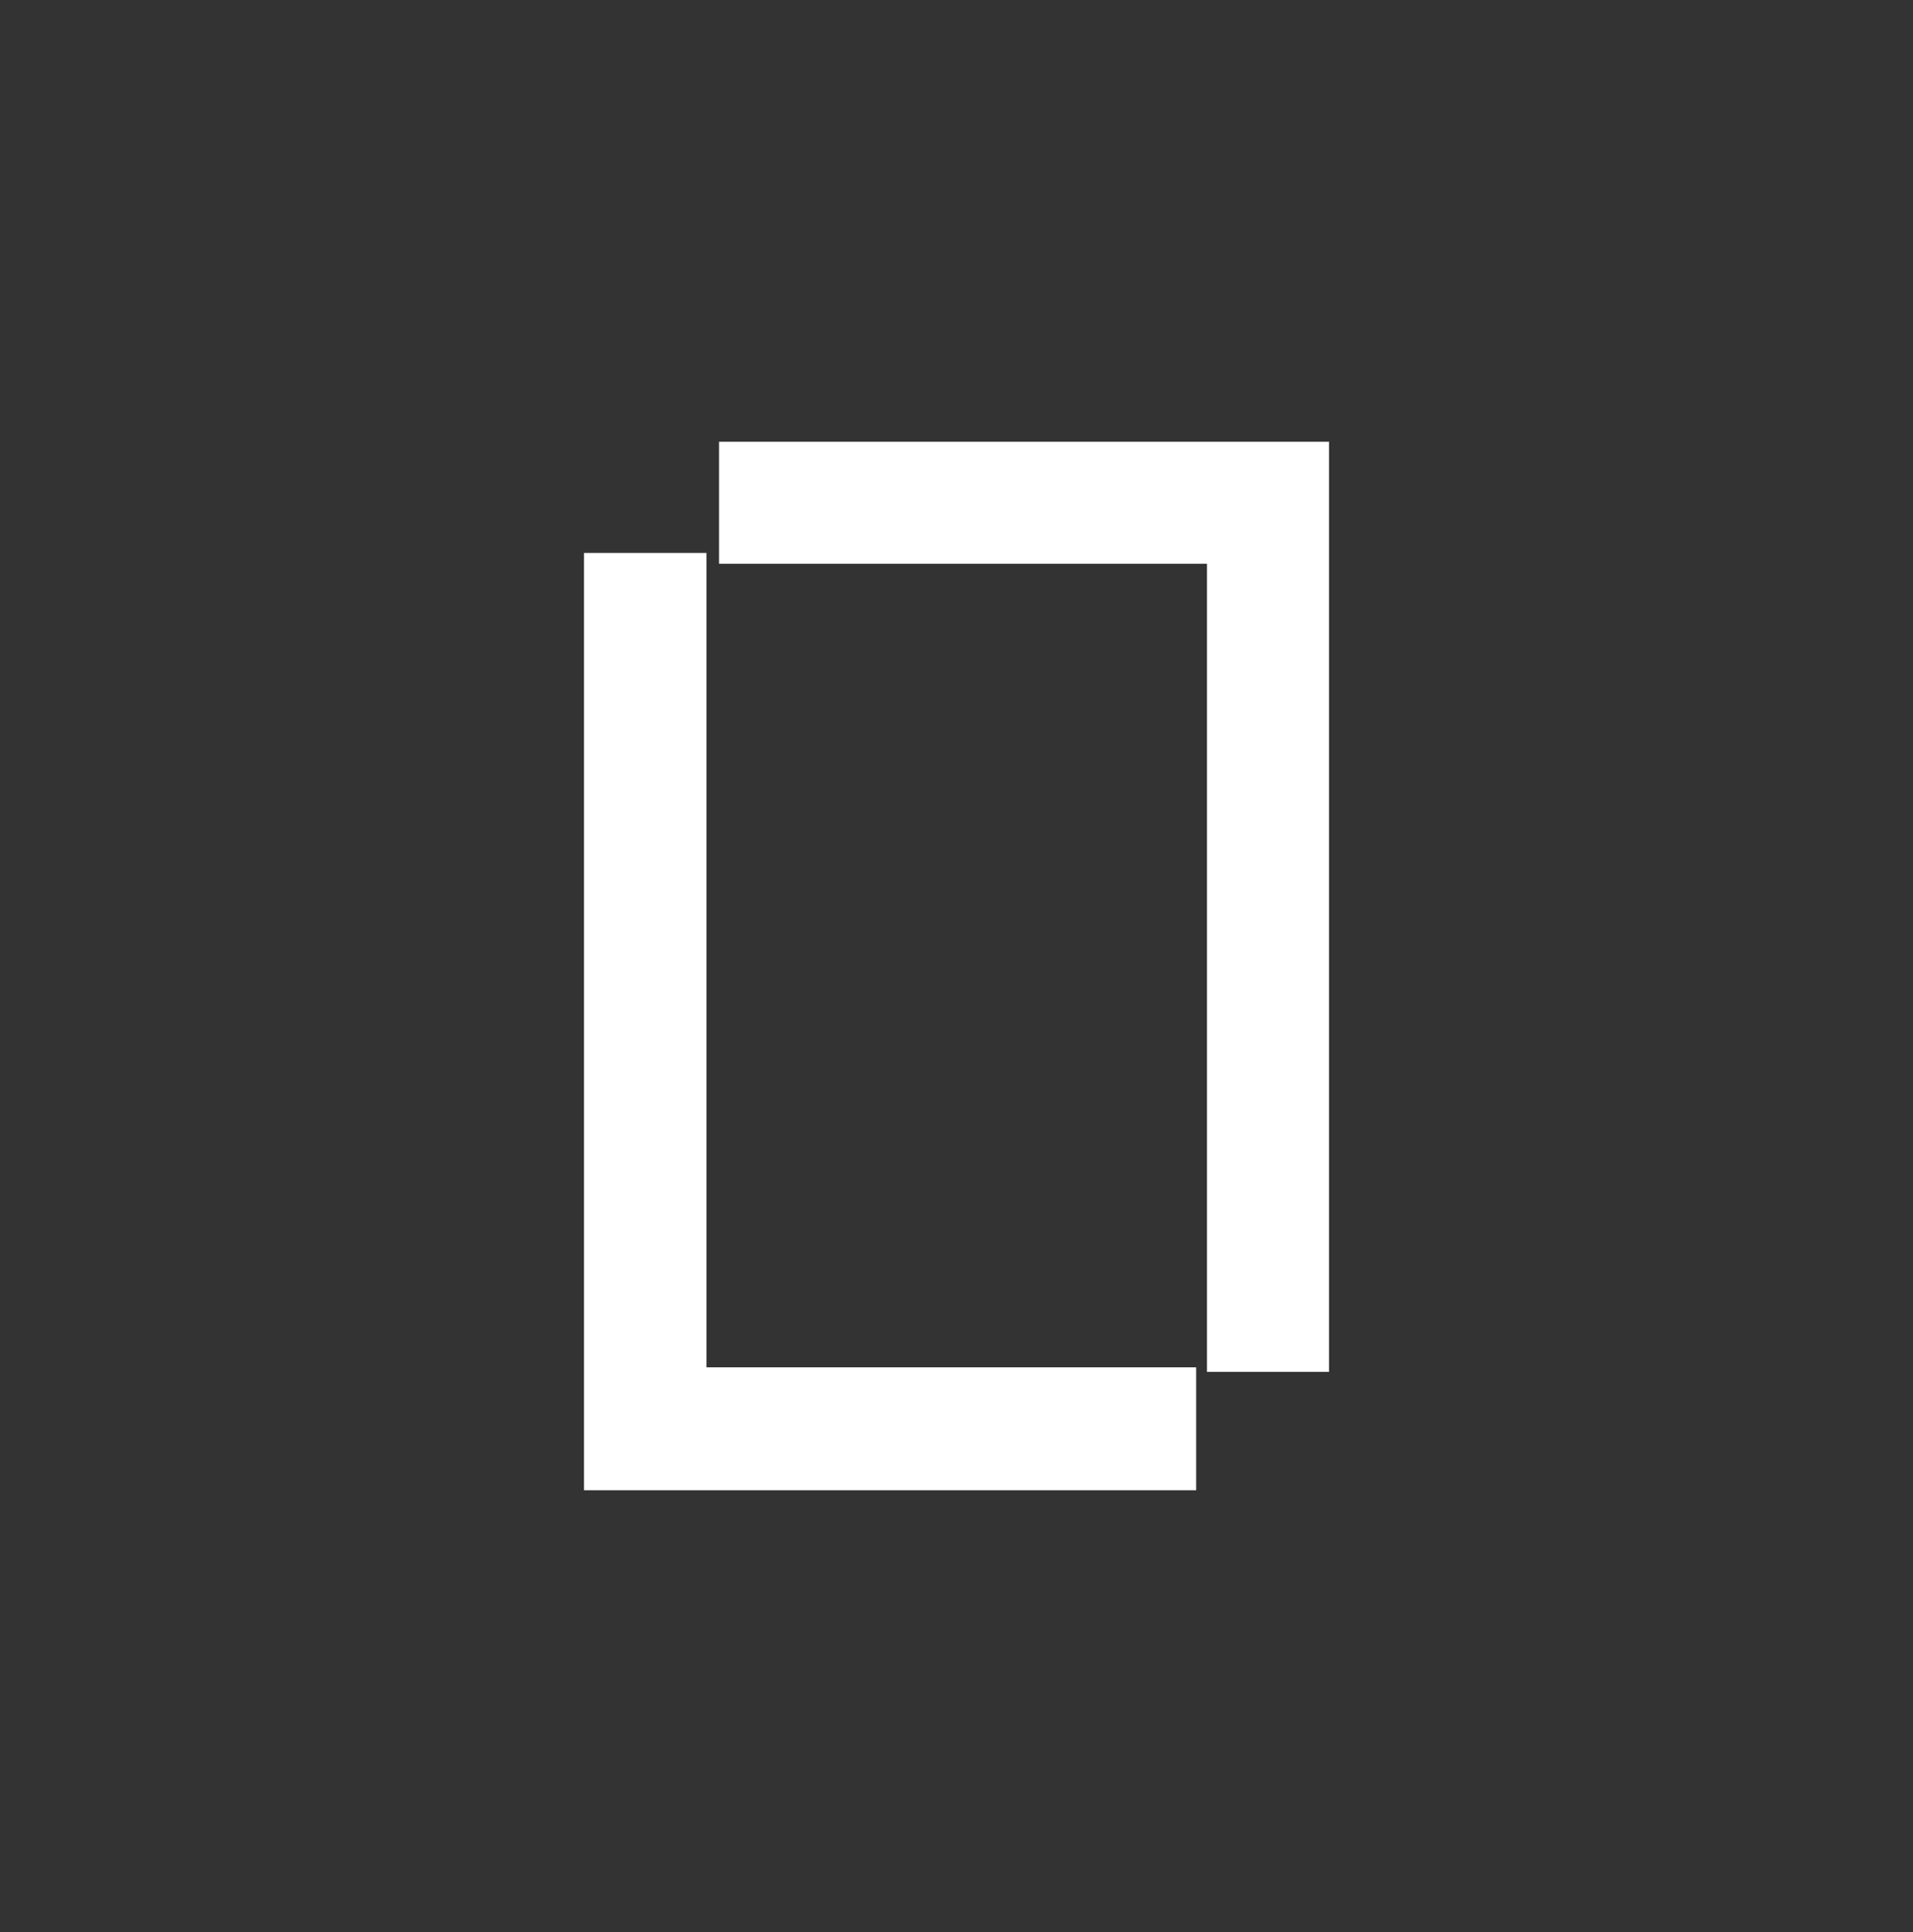
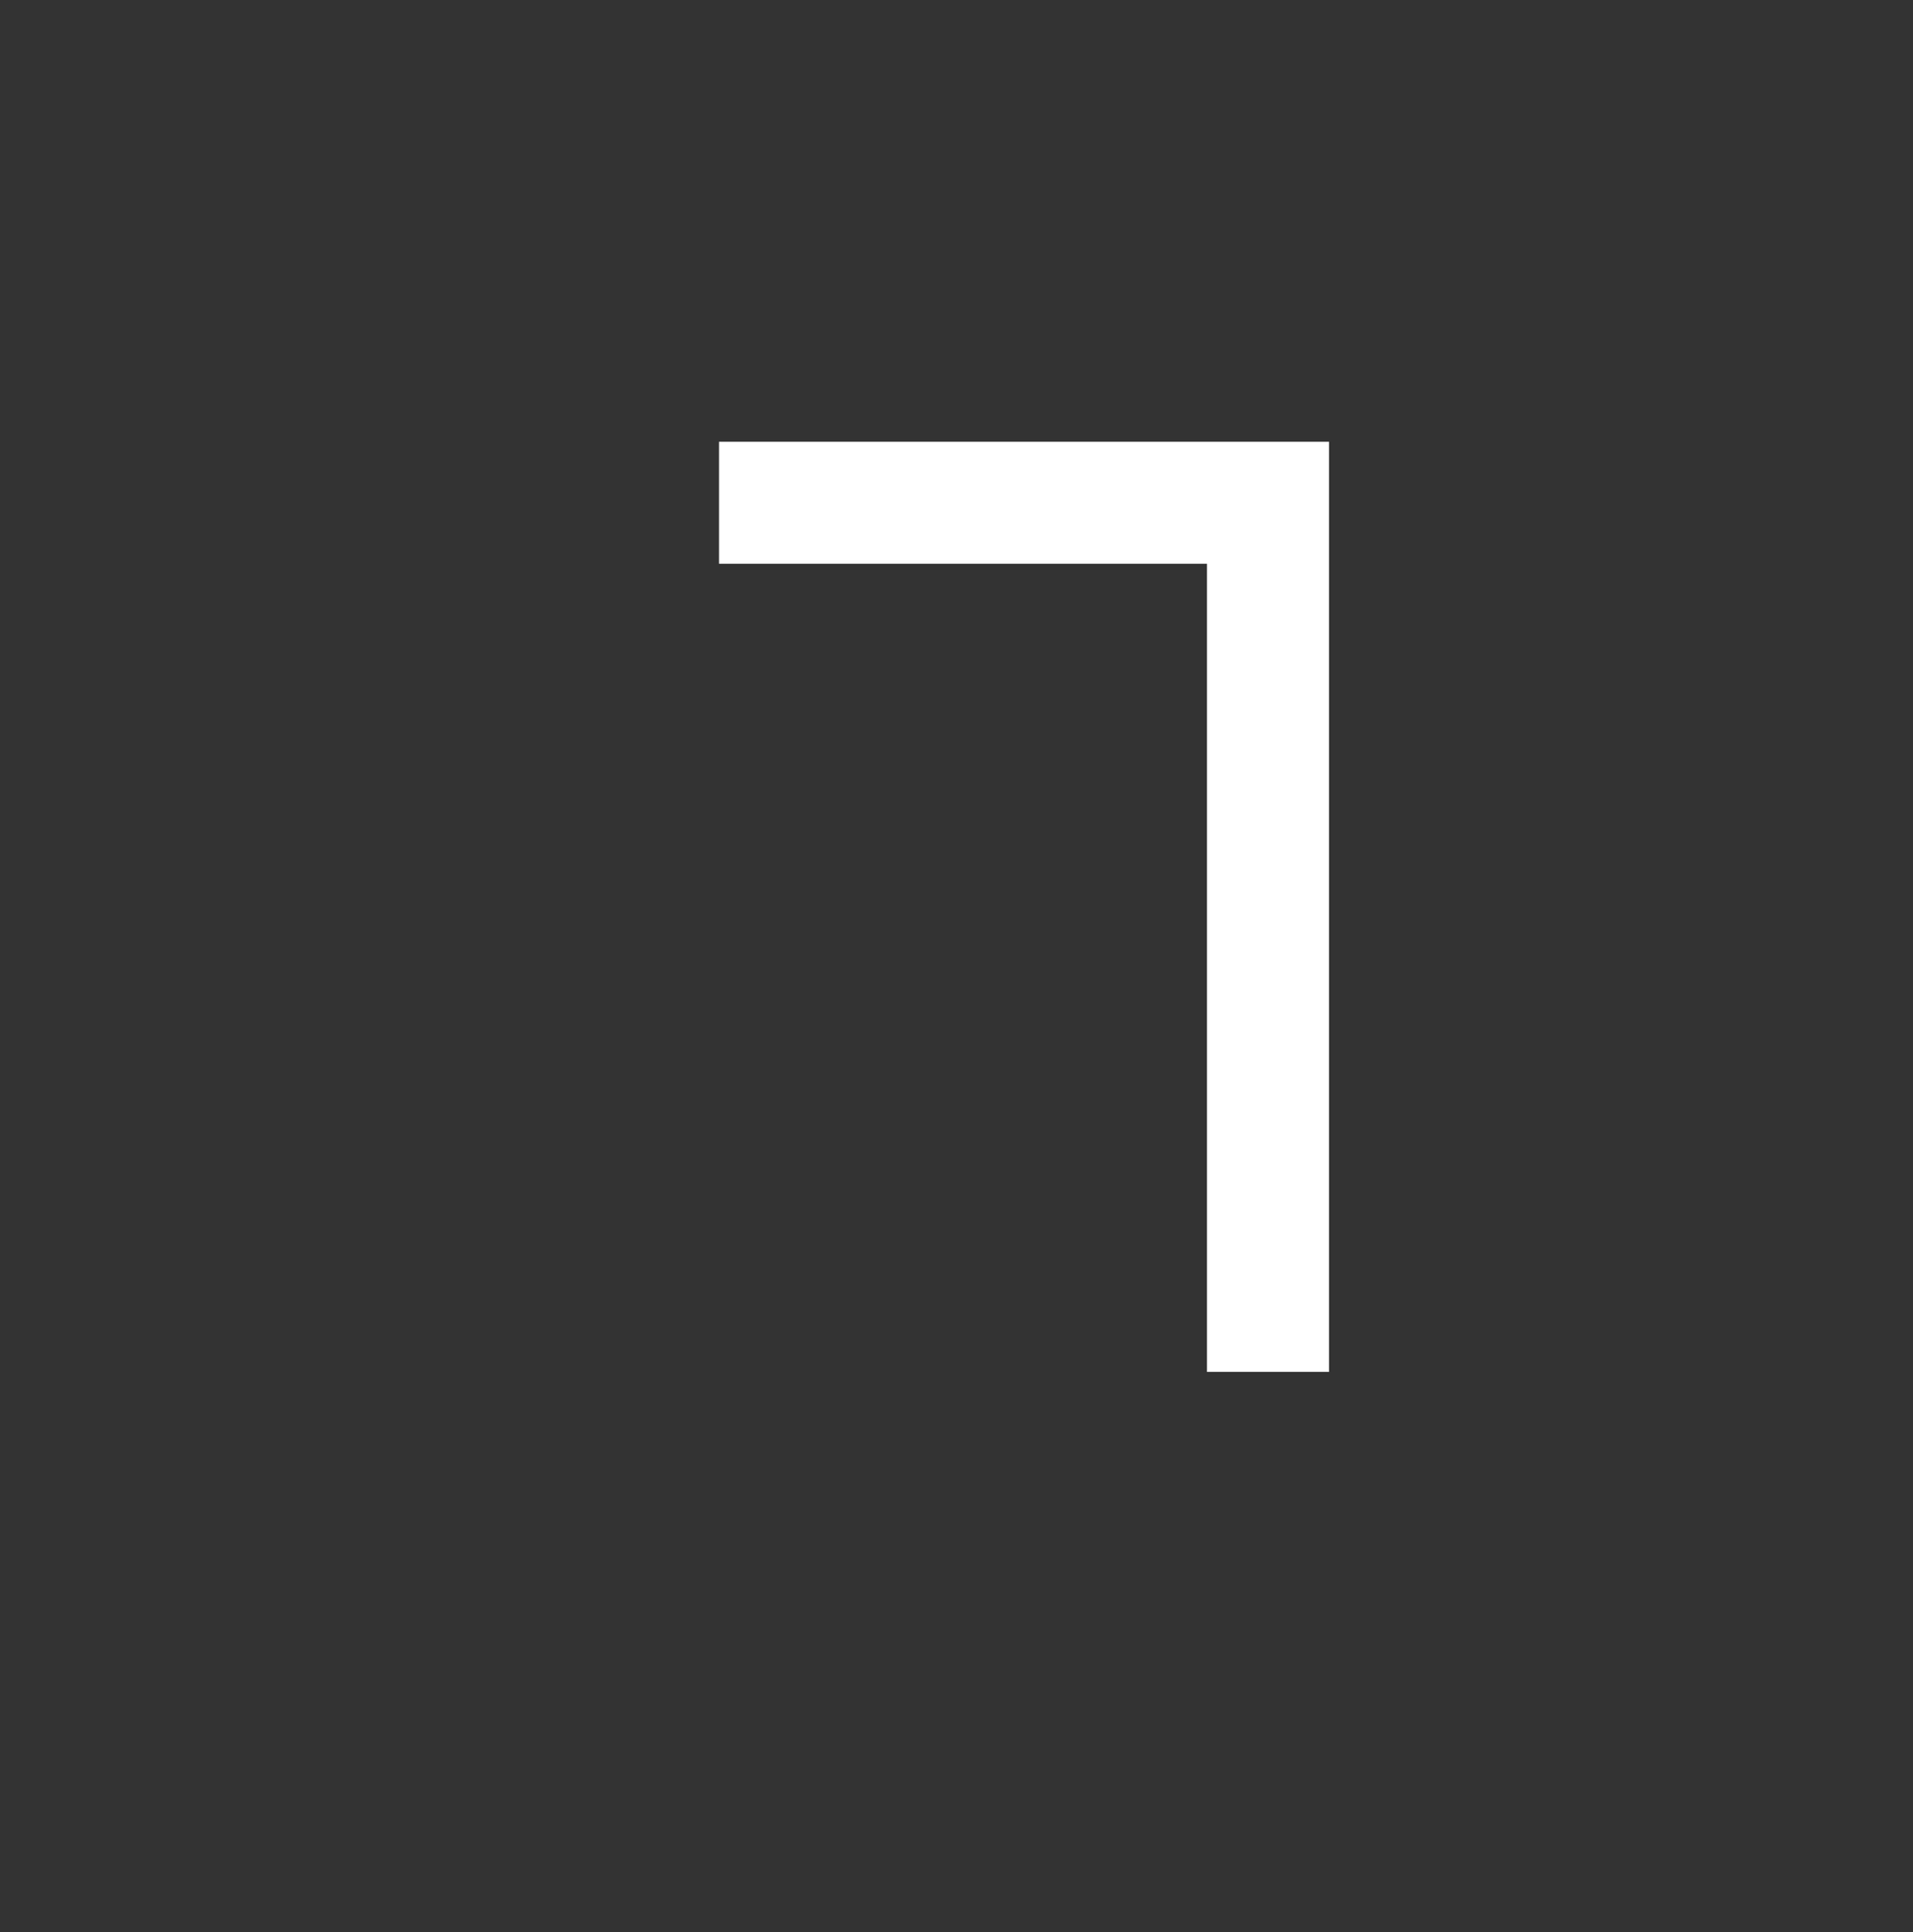
<svg xmlns="http://www.w3.org/2000/svg" width="100" height="101" viewBox="0 0 100 101" fill="none">
  <rect x="0" y="0" width="100" height="101" fill="#333333" stroke="none" />
  <path d="M69.472 23.094H37.586V29.471H63.094V71.719H69.472V23.094Z" fill="white" />
-   <path d="M36.929 28.906H30.529V77.906H62.529V71.48H36.929V28.906Z" fill="white" />
</svg>